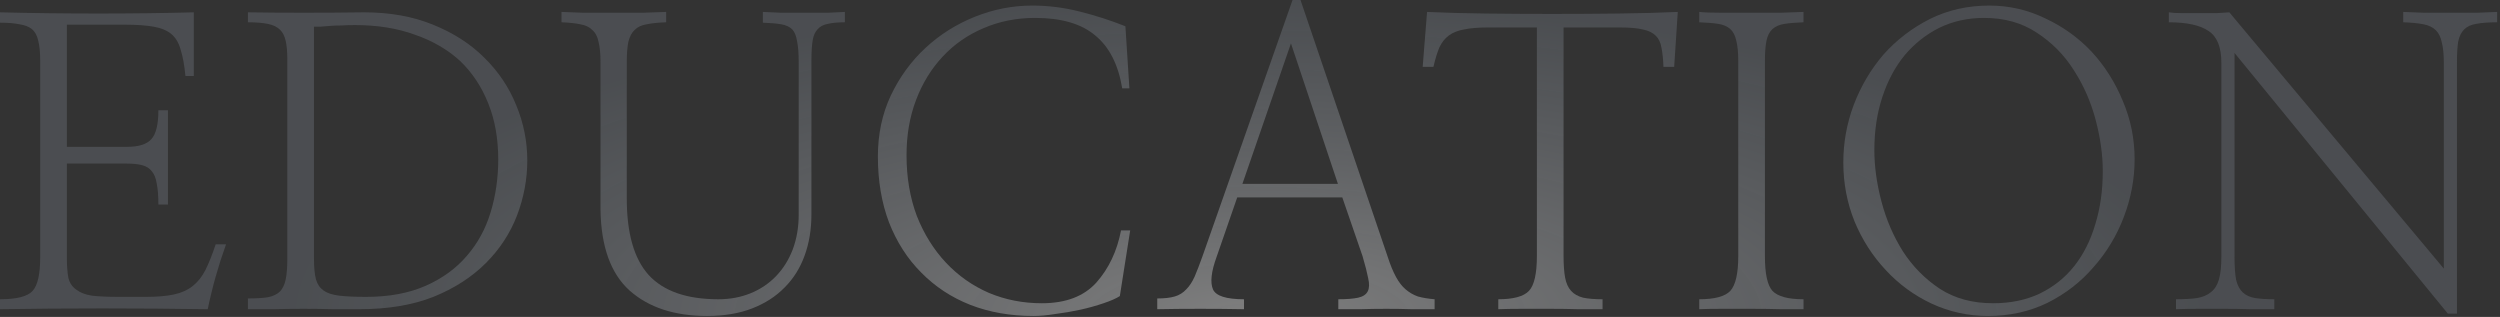
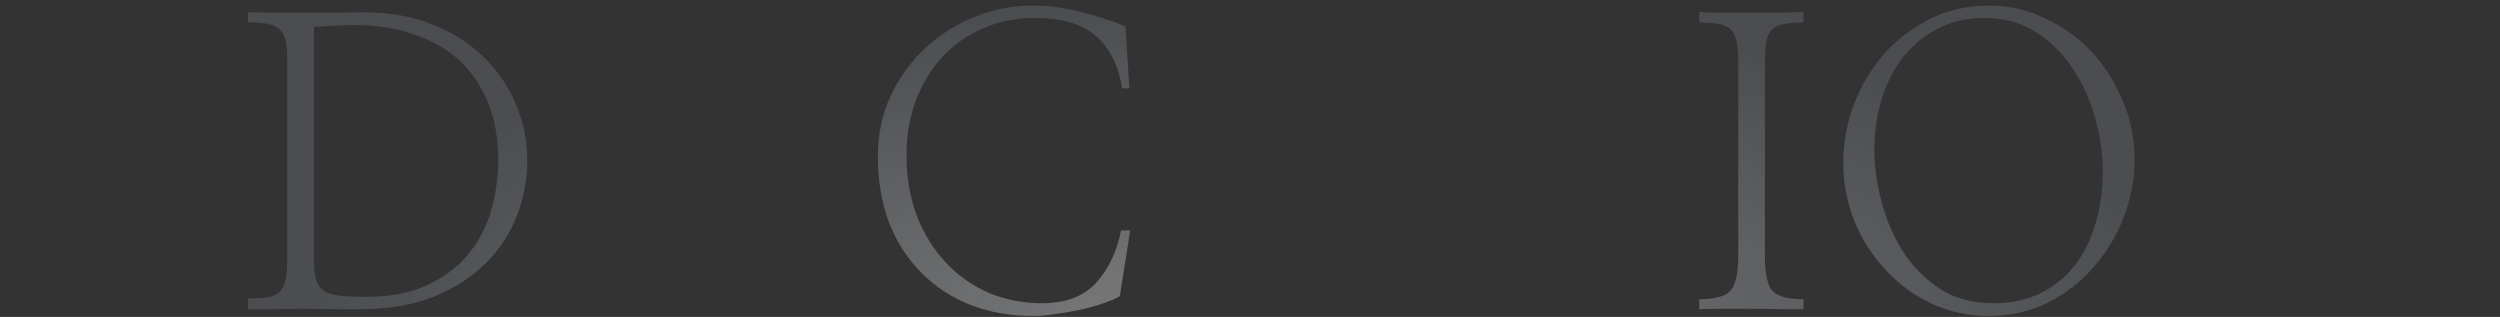
<svg xmlns="http://www.w3.org/2000/svg" width="773" height="98" viewBox="0 0 773 98" fill="none">
  <rect x="0" y="0" width="773" height="98" fill="#333333" stroke="none" />
-   <path d="M759.691 96.961H756.861L690.908 16.365V79.242C690.908 82.277 691.072 84.697 691.4 86.502C691.811 88.225 692.508 89.537 693.492 90.439C694.477 91.342 695.748 91.916 697.307 92.162C698.865 92.408 700.834 92.531 703.213 92.531V95.607C701.08 95.607 698.66 95.607 695.953 95.607C693.328 95.525 690.662 95.484 687.955 95.484C685.166 95.484 682.459 95.484 679.834 95.484C677.209 95.484 674.871 95.525 672.82 95.607V92.531C675.363 92.531 677.537 92.408 679.342 92.162C681.146 91.834 682.582 91.219 683.648 90.316C684.797 89.414 685.617 88.102 686.109 86.379C686.602 84.656 686.848 82.318 686.848 79.365V19.441C686.848 14.602 685.535 11.32 682.91 9.598C680.285 7.793 676.184 6.891 670.605 6.891V3.814C671.59 3.979 672.943 4.061 674.666 4.061C676.389 4.061 678.193 4.061 680.08 4.061C681.967 4.061 683.73 4.061 685.371 4.061C687.094 3.979 688.406 3.896 689.309 3.814L755.631 83.057V19.318C755.631 16.775 755.426 14.725 755.016 13.166C754.688 11.525 754.072 10.254 753.17 9.352C752.268 8.449 750.996 7.834 749.355 7.506C747.715 7.178 745.623 6.973 743.08 6.891V3.691C744.639 3.773 746.771 3.855 749.479 3.938C752.186 3.938 754.934 3.938 757.723 3.938C760.594 3.938 763.342 3.938 765.967 3.938C768.592 3.855 770.643 3.773 772.119 3.691V6.891C769.412 6.891 767.238 7.055 765.598 7.383C764.039 7.629 762.809 8.203 761.906 9.105C761.004 10.008 760.389 11.279 760.061 12.92C759.814 14.479 759.691 16.611 759.691 19.318V96.961Z" fill="url(#paint0_radial_932_1484)" fill-opacity="0.5" />
  <path d="M660.023 49.219C660.023 55.289 658.916 61.236 656.701 67.061C654.486 72.885 651.369 78.053 647.35 82.564C643.412 87.158 638.654 90.85 633.076 93.639C627.498 96.346 621.387 97.699 614.742 97.699C608.59 97.699 602.766 96.428 597.27 93.885C591.855 91.342 587.139 87.897 583.119 83.549C579.018 79.201 575.777 74.156 573.398 68.414C571.102 62.672 569.953 56.602 569.953 50.203C569.953 44.133 571.02 38.227 573.152 32.484C575.367 26.66 578.443 21.451 582.381 16.857C586.4 12.346 591.158 8.695 596.654 5.906C602.232 3.117 608.385 1.723 615.111 1.723C621.182 1.723 626.924 3.035 632.338 5.66C637.834 8.203 642.633 11.648 646.734 15.996C650.754 20.344 653.953 25.389 656.332 31.131C658.793 36.873 660.023 42.902 660.023 49.219ZM650.18 52.91C650.18 47.906 649.441 42.615 647.965 37.037C646.488 31.459 644.232 26.332 641.197 21.656C638.244 16.98 634.43 13.125 629.754 10.09C625.16 7.055 619.746 5.537 613.512 5.537C608.426 5.537 603.791 6.562 599.607 8.613C595.506 10.664 591.938 13.494 588.902 17.104C585.949 20.713 583.652 25.02 582.012 30.023C580.371 35.027 579.551 40.482 579.551 46.389C579.551 51.475 580.289 56.807 581.766 62.385C583.242 67.963 585.457 73.09 588.41 77.766C591.445 82.441 595.26 86.297 599.854 89.332C604.447 92.285 609.902 93.762 616.219 93.762C621.633 93.762 626.432 92.777 630.615 90.809C634.881 88.758 638.449 85.928 641.32 82.318C644.191 78.709 646.365 74.402 647.842 69.398C649.4 64.394 650.18 58.898 650.18 52.91Z" fill="url(#paint1_radial_932_1484)" fill-opacity="0.5" />
  <path d="M537.469 18.826C537.469 16.201 537.264 14.109 536.854 12.551C536.525 10.992 535.91 9.803 535.008 8.982C534.105 8.162 532.875 7.629 531.316 7.383C529.758 7.137 527.789 6.973 525.41 6.891V3.691C526.969 3.855 529.184 3.938 532.055 3.938C535.008 3.938 538.125 3.938 541.406 3.938C544.605 3.938 547.682 3.938 550.635 3.938C553.67 3.855 556.008 3.773 557.648 3.691V6.891C555.27 6.973 553.301 7.137 551.742 7.383C550.184 7.629 548.953 8.162 548.051 8.982C547.148 9.803 546.533 10.992 546.205 12.551C545.877 14.109 545.713 16.201 545.713 18.826V79.242C545.713 84.656 546.492 88.225 548.051 89.947C549.691 91.67 552.891 92.531 557.648 92.531V95.607C556.008 95.607 553.711 95.607 550.758 95.607C547.887 95.525 544.852 95.484 541.652 95.484C538.371 95.484 535.254 95.484 532.301 95.484C529.348 95.484 527.051 95.525 525.41 95.607V92.531C530.168 92.531 533.367 91.67 535.008 89.947C536.648 88.143 537.469 84.574 537.469 79.242V18.826Z" fill="url(#paint2_radial_932_1484)" fill-opacity="0.5" />
-   <path d="M517.658 20.672H514.336C514.254 18.293 514.049 16.324 513.721 14.766C513.475 13.207 512.9 11.977 511.998 11.074C511.014 10.09 509.66 9.434 507.938 9.105C506.215 8.695 503.877 8.49 500.924 8.49H483.451V79.119C483.451 81.908 483.615 84.164 483.943 85.887C484.271 87.609 484.887 88.963 485.789 89.947C486.691 90.932 487.922 91.629 489.48 92.039C491.039 92.367 493.049 92.531 495.51 92.531V95.607C493.377 95.607 490.875 95.607 488.004 95.607C485.215 95.525 482.344 95.484 479.391 95.484C476.355 95.484 473.402 95.484 470.531 95.484C467.742 95.484 465.322 95.525 463.271 95.607V92.531C467.947 92.531 471.105 91.67 472.746 89.947C474.387 88.225 475.207 84.615 475.207 79.119V8.49H460.195C457.16 8.49 454.658 8.695 452.689 9.105C450.803 9.434 449.244 10.049 448.014 10.951C446.783 11.854 445.799 13.084 445.061 14.643C444.404 16.201 443.789 18.211 443.215 20.672H439.893L441.246 3.691C446.578 3.938 452.607 4.102 459.334 4.184C466.061 4.266 472.91 4.307 479.883 4.307C486.938 4.307 493.828 4.266 500.555 4.184C507.281 4.102 513.352 3.938 518.766 3.691L517.658 20.672Z" fill="url(#paint3_radial_932_1484)" fill-opacity="0.5" />
-   <path d="M376.154 79.488C374.514 84 374.145 87.322 375.047 89.455C375.949 91.506 379.148 92.531 384.645 92.531V95.607C380.543 95.525 376.031 95.484 371.109 95.484C366.188 95.484 361.758 95.525 357.82 95.607V92.285C360.035 92.285 361.84 92.08 363.234 91.67C364.629 91.26 365.818 90.522 366.803 89.455C367.787 88.471 368.648 87.158 369.387 85.518C370.125 83.795 370.945 81.662 371.848 79.119L399.656 0H402.117L429.064 79.365C429.885 81.908 430.746 84 431.648 85.641C432.551 87.281 433.535 88.553 434.602 89.455C435.75 90.439 437.021 91.178 438.416 91.67C439.893 92.08 441.615 92.367 443.584 92.531V95.607C441.533 95.607 439.195 95.607 436.57 95.607C434.027 95.525 431.402 95.484 428.695 95.484C425.906 95.484 423.199 95.525 420.574 95.607C418.031 95.607 415.775 95.607 413.807 95.607V92.531C416.432 92.531 418.482 92.367 419.959 92.039C421.436 91.711 422.42 91.055 422.912 90.07C423.404 89.086 423.445 87.732 423.035 86.01C422.707 84.287 422.133 82.031 421.312 79.242L415.037 61.031H382.553L376.154 79.488ZM413.684 56.848L399.164 13.412L384.152 56.848H413.684Z" fill="url(#paint4_radial_932_1484)" fill-opacity="0.5" />
  <path d="M349.207 27.316H346.992C345.762 19.934 342.973 14.479 338.625 10.951C334.359 7.342 328.166 5.537 320.045 5.537C314.303 5.537 308.971 6.604 304.049 8.736C299.209 10.787 295.025 13.699 291.498 17.473C287.971 21.246 285.223 25.717 283.254 30.885C281.285 36.053 280.301 41.754 280.301 47.988C280.301 54.879 281.367 61.154 283.5 66.814C285.715 72.393 288.709 77.191 292.482 81.211C296.256 85.231 300.686 88.348 305.771 90.562C310.857 92.695 316.312 93.762 322.137 93.762C329.52 93.762 335.139 91.629 338.994 87.363C342.85 83.016 345.393 77.643 346.623 71.244H349.453L346.254 91.547C345.105 92.285 343.424 93.023 341.209 93.762C339.076 94.5 336.738 95.156 334.195 95.731C331.57 96.305 328.945 96.756 326.32 97.084C323.777 97.494 321.521 97.699 319.553 97.699C312.416 97.699 305.895 96.551 299.988 94.254C294.164 91.957 289.119 88.635 284.854 84.287C280.588 80.022 277.266 74.853 274.887 68.783C272.59 62.713 271.441 55.904 271.441 48.357C271.441 41.549 272.754 35.315 275.379 29.654C278.086 23.912 281.695 18.949 286.207 14.766C290.637 10.664 295.723 7.465 301.465 5.168C307.207 2.871 313.113 1.723 319.184 1.723C324.105 1.723 328.986 2.338 333.826 3.568C338.748 4.799 343.465 6.316 347.977 8.121L349.207 27.316Z" fill="url(#paint5_radial_932_1484)" fill-opacity="0.5" />
-   <path d="M261.229 6.891C259.096 6.891 257.332 7.055 255.938 7.383C254.625 7.629 253.6 8.162 252.861 8.982C252.041 9.803 251.508 10.992 251.262 12.551C251.016 14.109 250.893 16.201 250.893 18.826V66.322C250.893 70.916 250.195 75.141 248.801 78.996C247.406 82.852 245.355 86.133 242.648 88.84C239.941 91.629 236.578 93.803 232.559 95.361C228.539 96.92 223.904 97.699 218.654 97.699C208.564 97.699 200.566 95.074 194.66 89.824C188.836 84.574 185.842 76.248 185.678 64.846V19.195C185.678 16.57 185.473 14.479 185.062 12.92C184.734 11.279 184.078 10.049 183.094 9.229C182.191 8.326 180.961 7.752 179.402 7.506C177.844 7.178 175.916 6.973 173.619 6.891V3.691C175.178 3.773 177.393 3.855 180.264 3.938C183.217 3.938 186.334 3.938 189.615 3.938C192.814 3.938 195.891 3.938 198.844 3.938C201.879 3.855 204.258 3.773 205.98 3.691V6.891C203.52 6.973 201.51 7.178 199.951 7.506C198.393 7.752 197.162 8.326 196.26 9.229C195.357 10.049 194.701 11.279 194.291 12.92C193.963 14.479 193.799 16.57 193.799 19.195V61.4C193.799 72.147 196.055 80.022 200.566 85.025C205.16 90.029 212.338 92.531 222.1 92.531C225.709 92.531 229.031 91.916 232.066 90.686C235.102 89.455 237.727 87.691 239.941 85.394C242.156 83.098 243.879 80.35 245.109 77.15C246.34 73.869 246.955 70.26 246.955 66.322V19.195C246.955 16.488 246.791 14.355 246.463 12.797C246.217 11.156 245.725 9.926 244.986 9.105C244.166 8.285 243.018 7.752 241.541 7.506C240.146 7.26 238.26 7.096 235.881 7.014V3.691C237.193 3.773 239.039 3.855 241.418 3.938C243.879 3.938 246.381 3.938 248.924 3.938C251.385 3.938 253.764 3.938 256.061 3.938C258.357 3.855 260.08 3.773 261.229 3.691V6.891Z" fill="url(#paint6_radial_932_1484)" fill-opacity="0.5" />
  <path d="M88.84 18.334C88.84 16.037 88.676 14.15 88.348 12.674C88.019 11.197 87.445 10.049 86.625 9.229C85.723 8.326 84.451 7.711 82.811 7.383C81.252 7.055 79.201 6.891 76.658 6.891V3.814C81.826 3.896 87.609 3.938 94.008 3.938C100.488 3.938 106.682 3.896 112.588 3.814C120.545 3.814 127.641 5.086 133.875 7.629C140.191 10.172 145.482 13.576 149.748 17.842C154.096 22.107 157.377 26.988 159.592 32.484C161.889 37.98 163.037 43.682 163.037 49.588C163.037 55.412 161.971 61.113 159.838 66.691C157.705 72.188 154.506 77.068 150.24 81.334C145.893 85.682 140.479 89.168 133.998 91.793C127.518 94.336 119.889 95.607 111.111 95.607C108.65 95.607 105.943 95.607 102.99 95.607C100.037 95.525 97.002 95.484 93.885 95.484C90.768 95.484 87.691 95.525 84.656 95.607C81.703 95.607 79.037 95.607 76.658 95.607V92.285C79.201 92.285 81.252 92.162 82.811 91.916C84.451 91.588 85.723 90.973 86.625 90.07C87.445 89.168 88.019 87.938 88.348 86.379C88.676 84.738 88.84 82.647 88.84 80.103V18.334ZM97.084 80.227C97.084 82.769 97.289 84.82 97.699 86.379C98.109 87.856 98.889 89.004 100.037 89.824C101.186 90.644 102.826 91.178 104.959 91.424C107.092 91.67 109.84 91.793 113.203 91.793C120.34 91.793 126.492 90.644 131.66 88.348C136.828 86.051 141.053 82.975 144.334 79.119C147.697 75.264 150.158 70.752 151.717 65.584C153.275 60.416 154.055 55.002 154.055 49.342C154.055 42.861 153.029 37.078 150.979 31.992C148.928 26.824 146.016 22.436 142.242 18.826C138.387 15.299 133.711 12.592 128.215 10.705C122.801 8.736 116.648 7.752 109.758 7.752C108.281 7.752 106.887 7.793 105.574 7.875C104.344 7.875 103.195 7.916 102.129 7.998C100.98 8.08 99.996 8.162 99.176 8.244C98.356 8.244 97.658 8.244 97.084 8.244V80.227Z" fill="url(#paint7_radial_932_1484)" fill-opacity="0.5" />
-   <path d="M20.672 45.404H39.252C42.861 45.404 45.363 44.625 46.758 43.066C48.234 41.508 48.973 38.514 48.973 34.084H51.926V63.246H48.973C48.973 60.621 48.809 58.488 48.48 56.848C48.234 55.207 47.742 53.935 47.004 53.033C46.266 52.049 45.24 51.393 43.928 51.065C42.697 50.736 41.098 50.572 39.129 50.572H20.672V79.611C20.672 82.236 20.836 84.369 21.164 86.01C21.574 87.568 22.395 88.758 23.625 89.578C24.773 90.481 26.373 91.096 28.424 91.424C30.557 91.67 33.305 91.793 36.668 91.793H45.158C48.603 91.793 51.475 91.547 53.772 91.055C56.068 90.562 57.996 89.701 59.555 88.471C61.113 87.24 62.426 85.6 63.492 83.549C64.559 81.416 65.625 78.75 66.691 75.551H69.891C69.316 77.191 68.742 78.873 68.168 80.596C67.676 82.236 67.184 83.877 66.691 85.518C66.199 87.24 65.748 88.963 65.338 90.686C64.928 92.326 64.559 93.967 64.231 95.607C53.484 95.443 42.615 95.361 31.623 95.361C20.631 95.361 10.09 95.443 0 95.607V92.531C5.168 92.531 8.531 91.67 10.09 89.947C11.648 88.225 12.428 84.779 12.428 79.611V18.703C12.428 16.16 12.223 14.109 11.812 12.551C11.484 10.992 10.828 9.803 9.844 8.982C8.941 8.244 7.67 7.752 6.029 7.506C4.471 7.178 2.461 7.014 0 7.014V3.814C9.844 4.061 19.975 4.184 30.393 4.184C40.81 4.184 50.654 4.061 59.924 3.814V23.502H57.34C57.012 20.139 56.52 17.432 55.863 15.381C55.289 13.248 54.305 11.607 52.91 10.459C51.598 9.393 49.793 8.654 47.496 8.244C45.199 7.834 42.205 7.629 38.514 7.629H20.672V45.404Z" fill="url(#paint8_radial_932_1484)" fill-opacity="0.5" />
  <defs>
    <radialGradient id="paint0_radial_932_1484" cx="0" cy="0" r="1" gradientUnits="userSpaceOnUse" gradientTransform="translate(385.931 98.2) rotate(-90) scale(98.2 296.577)">
      <stop stop-color="white" stop-opacity="0.74" />
      <stop offset="1" stop-color="#A5B1C1" stop-opacity="0.42" />
    </radialGradient>
    <radialGradient id="paint1_radial_932_1484" cx="0" cy="0" r="1" gradientUnits="userSpaceOnUse" gradientTransform="translate(385.931 98.2) rotate(-90) scale(98.2 296.577)">
      <stop stop-color="white" stop-opacity="0.74" />
      <stop offset="1" stop-color="#A5B1C1" stop-opacity="0.42" />
    </radialGradient>
    <radialGradient id="paint2_radial_932_1484" cx="0" cy="0" r="1" gradientUnits="userSpaceOnUse" gradientTransform="translate(385.931 98.2) rotate(-90) scale(98.2 296.577)">
      <stop stop-color="white" stop-opacity="0.74" />
      <stop offset="1" stop-color="#A5B1C1" stop-opacity="0.42" />
    </radialGradient>
    <radialGradient id="paint3_radial_932_1484" cx="0" cy="0" r="1" gradientUnits="userSpaceOnUse" gradientTransform="translate(385.931 98.2) rotate(-90) scale(98.2 296.577)">
      <stop stop-color="white" stop-opacity="0.74" />
      <stop offset="1" stop-color="#A5B1C1" stop-opacity="0.42" />
    </radialGradient>
    <radialGradient id="paint4_radial_932_1484" cx="0" cy="0" r="1" gradientUnits="userSpaceOnUse" gradientTransform="translate(385.931 98.2) rotate(-90) scale(98.2 296.577)">
      <stop stop-color="white" stop-opacity="0.74" />
      <stop offset="1" stop-color="#A5B1C1" stop-opacity="0.42" />
    </radialGradient>
    <radialGradient id="paint5_radial_932_1484" cx="0" cy="0" r="1" gradientUnits="userSpaceOnUse" gradientTransform="translate(385.931 98.2) rotate(-90) scale(98.2 296.577)">
      <stop stop-color="white" stop-opacity="0.74" />
      <stop offset="1" stop-color="#A5B1C1" stop-opacity="0.42" />
    </radialGradient>
    <radialGradient id="paint6_radial_932_1484" cx="0" cy="0" r="1" gradientUnits="userSpaceOnUse" gradientTransform="translate(385.931 98.2) rotate(-90) scale(98.2 296.577)">
      <stop stop-color="white" stop-opacity="0.74" />
      <stop offset="1" stop-color="#A5B1C1" stop-opacity="0.42" />
    </radialGradient>
    <radialGradient id="paint7_radial_932_1484" cx="0" cy="0" r="1" gradientUnits="userSpaceOnUse" gradientTransform="translate(385.931 98.2) rotate(-90) scale(98.2 296.577)">
      <stop stop-color="white" stop-opacity="0.74" />
      <stop offset="1" stop-color="#A5B1C1" stop-opacity="0.42" />
    </radialGradient>
    <radialGradient id="paint8_radial_932_1484" cx="0" cy="0" r="1" gradientUnits="userSpaceOnUse" gradientTransform="translate(385.931 98.2) rotate(-90) scale(98.2 296.577)">
      <stop stop-color="white" stop-opacity="0.74" />
      <stop offset="1" stop-color="#A5B1C1" stop-opacity="0.42" />
    </radialGradient>
  </defs>
</svg>